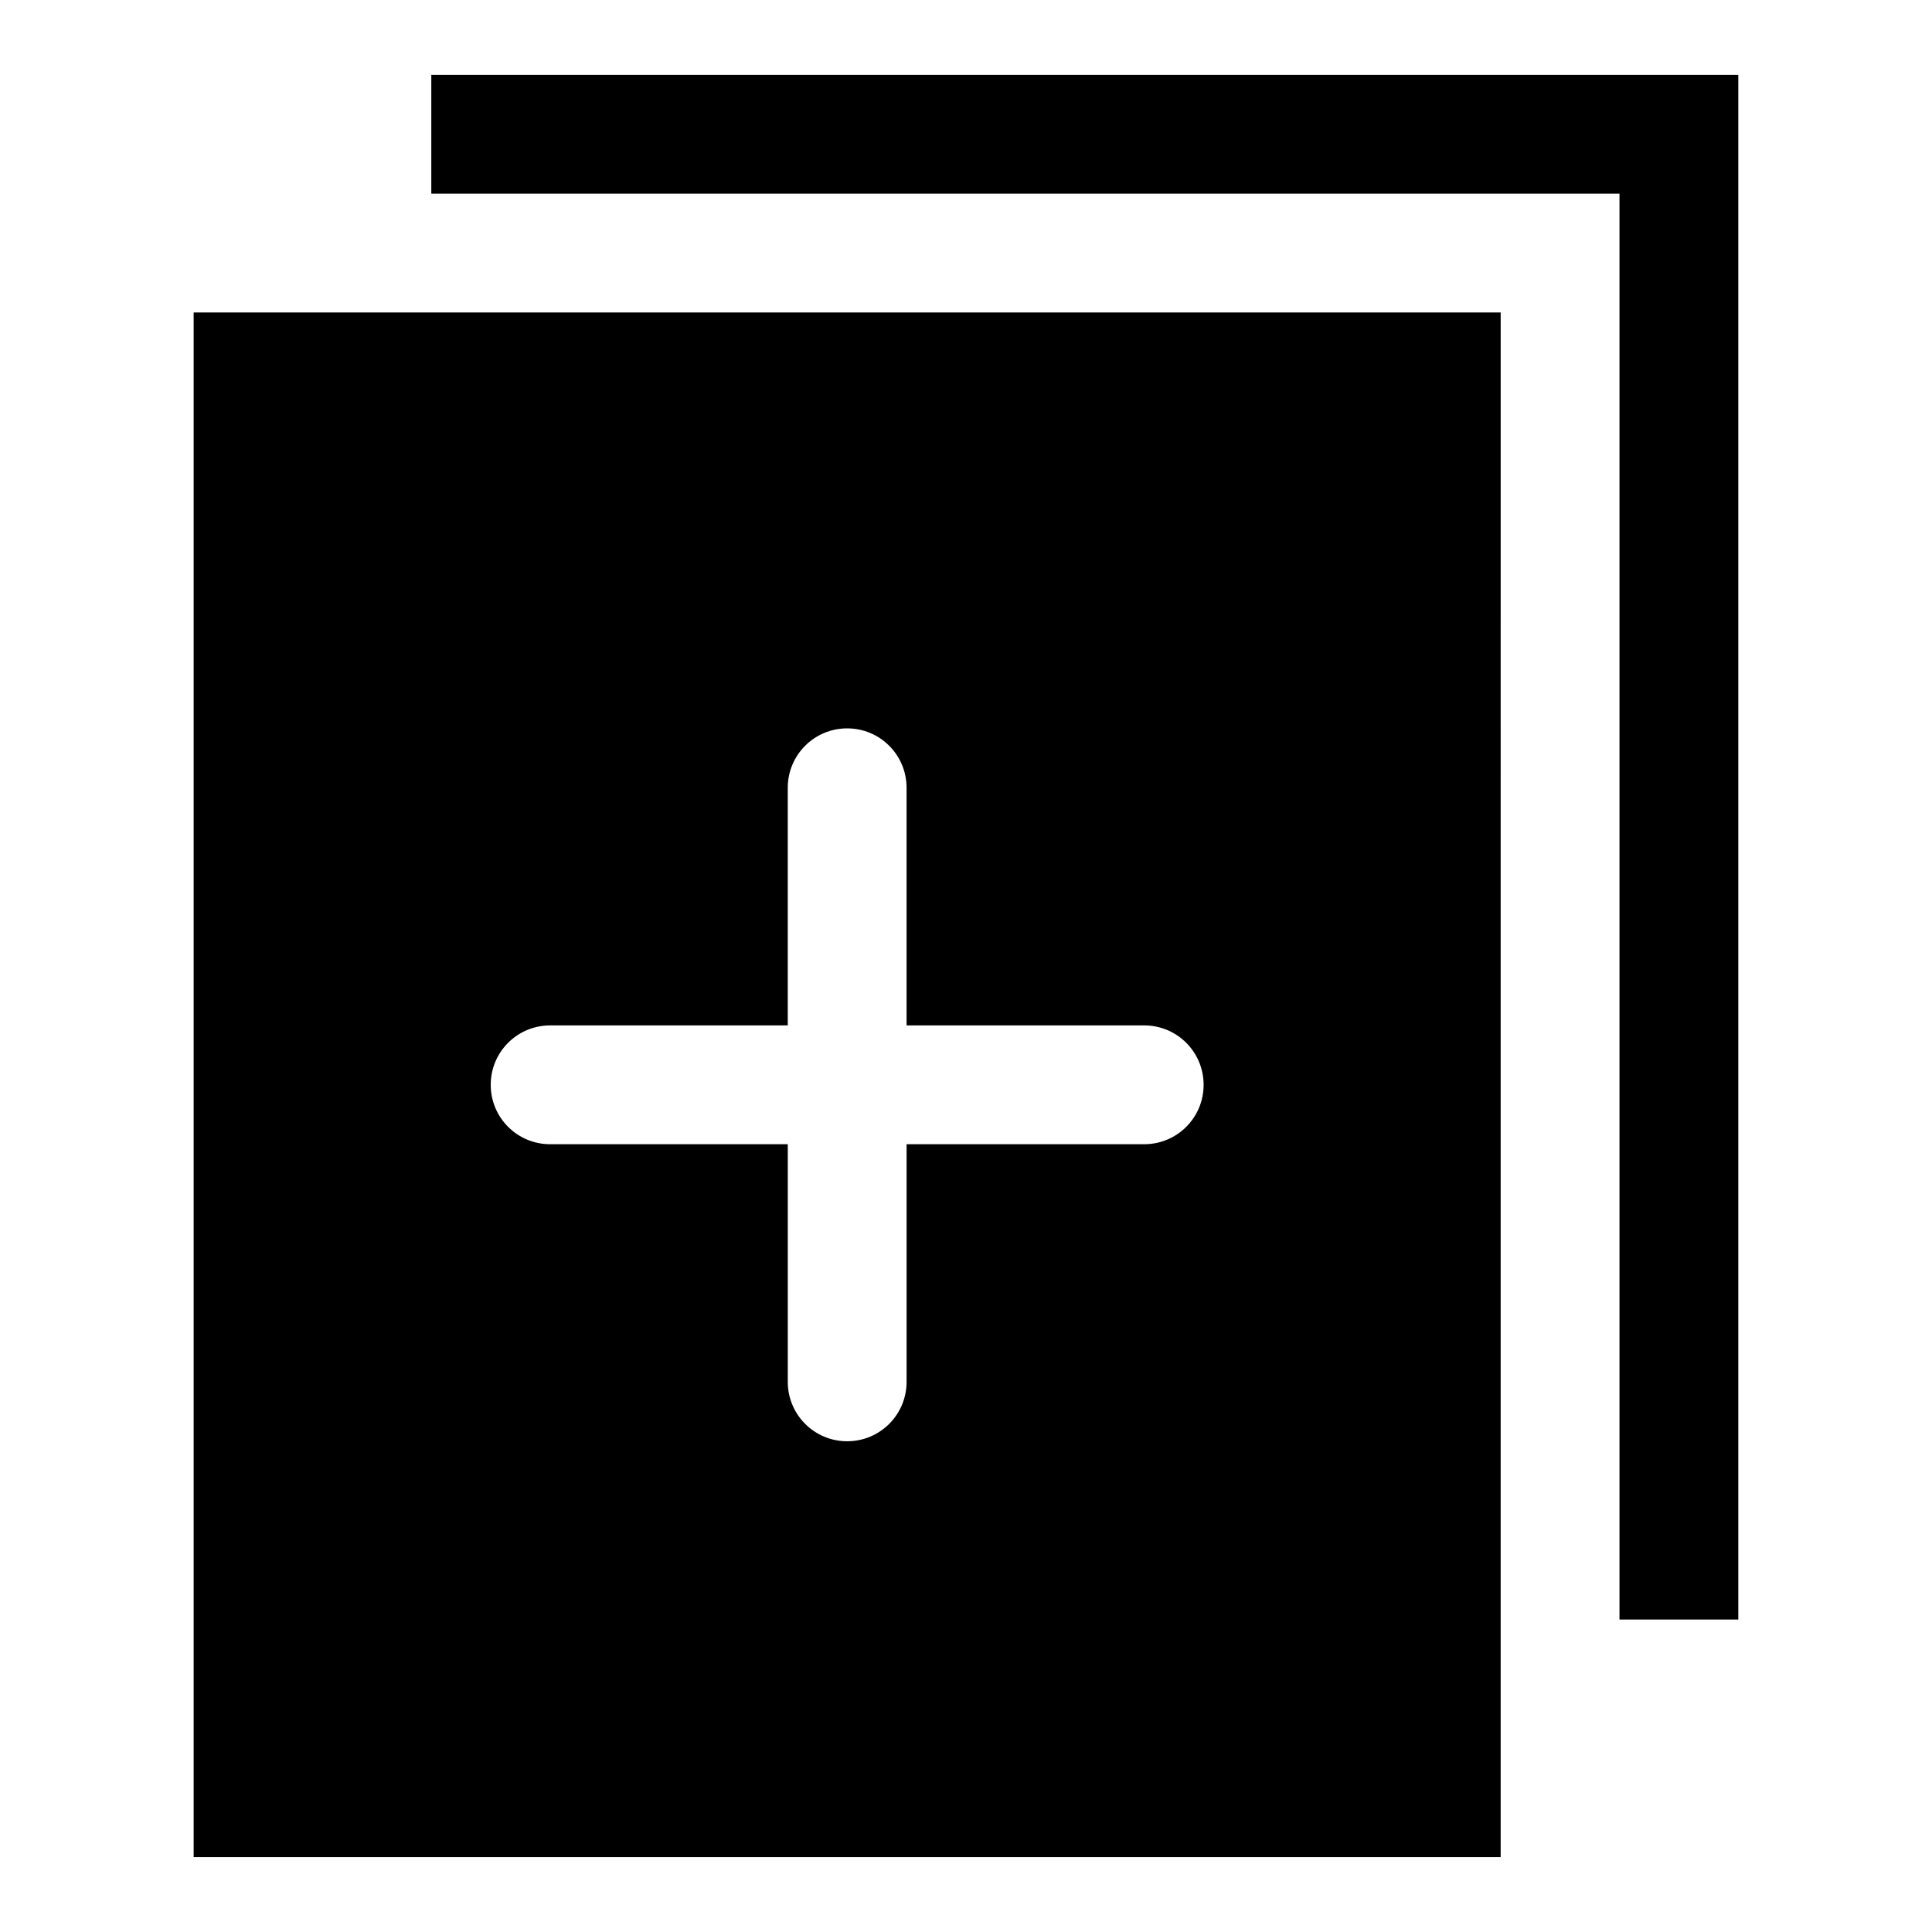
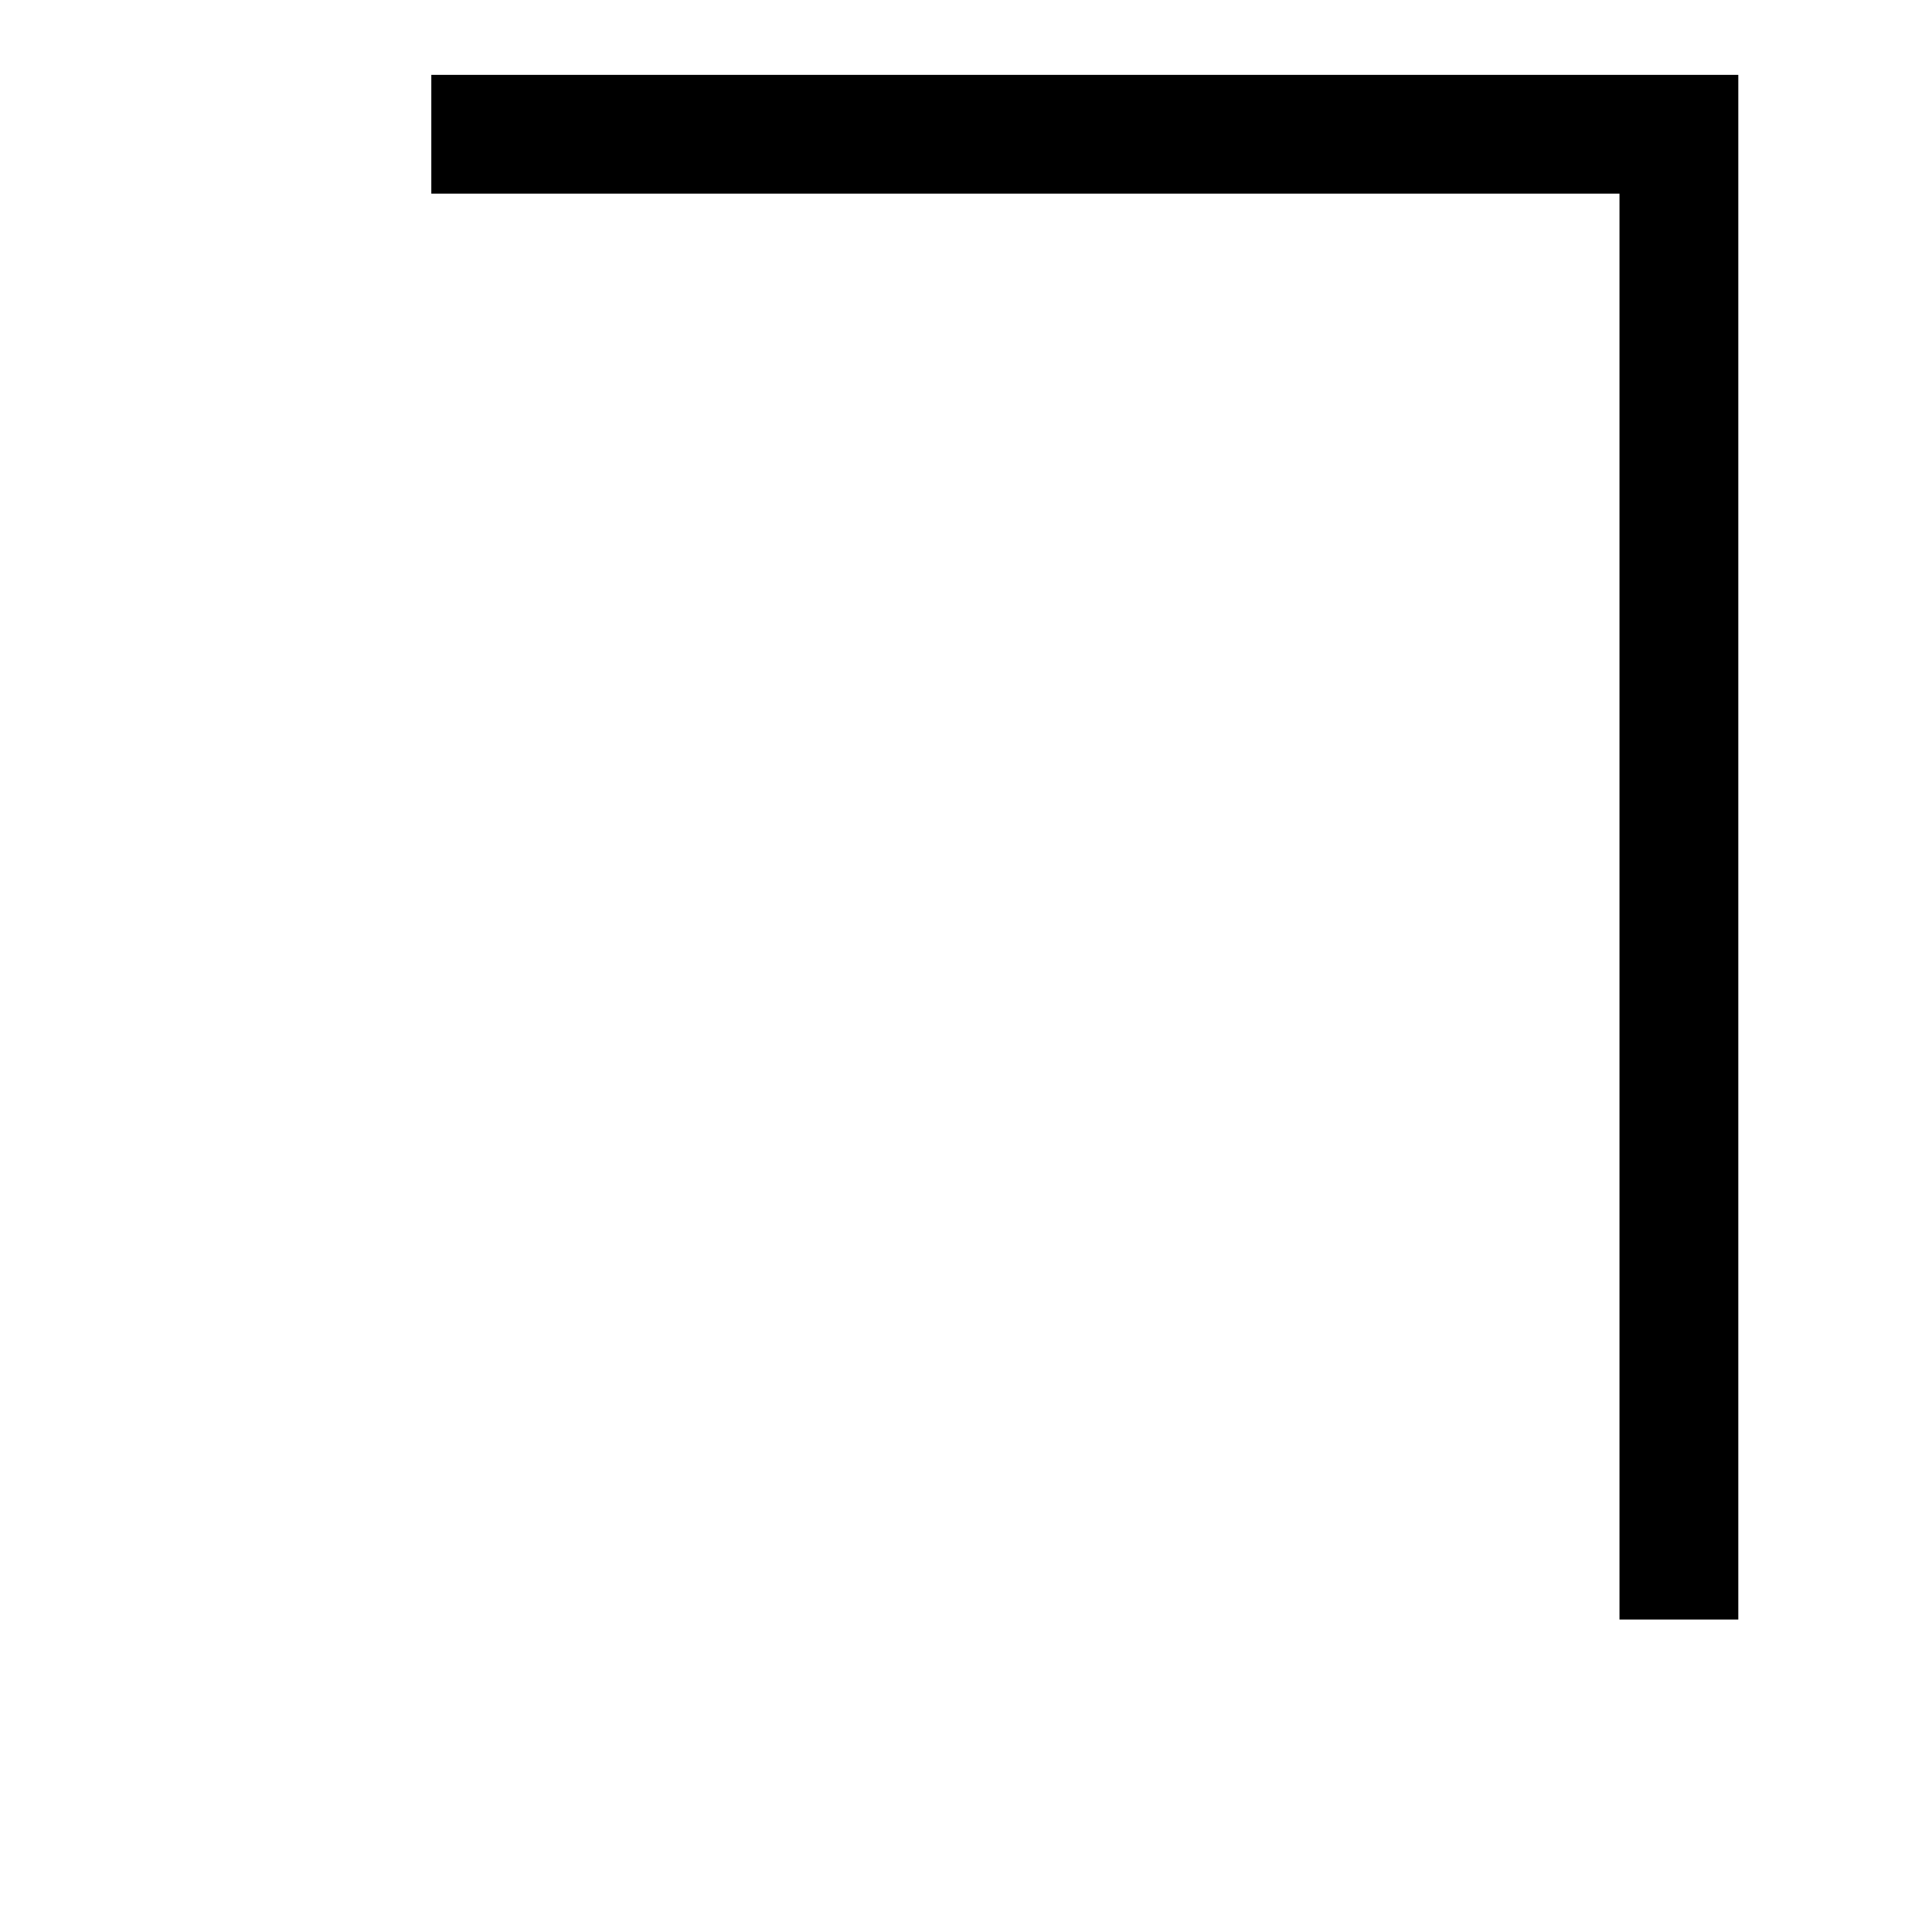
<svg xmlns="http://www.w3.org/2000/svg" fill="#000000" width="800px" height="800px" version="1.1" viewBox="144 144 512 512">
  <g>
    <path d="m258.3 163.84v31.488h314.88v377.86h31.488v-409.35z" />
-     <path d="m195.32 226.81v409.34h346.37l0.004-409.34zm251.91 220.42h-62.977v62.977c0 8.707-7.039 15.742-15.742 15.742-8.707 0-15.742-7.039-15.742-15.742v-62.977h-62.98c-8.707 0-15.742-7.039-15.742-15.742 0-8.707 7.039-15.742 15.742-15.742h62.977v-62.977c0-8.707 7.039-15.742 15.742-15.742 8.707 0 15.742 7.039 15.742 15.742v62.977h62.977c8.707 0 15.742 7.039 15.742 15.742 0.008 8.703-7.031 15.742-15.738 15.742z" />
  </g>
</svg>